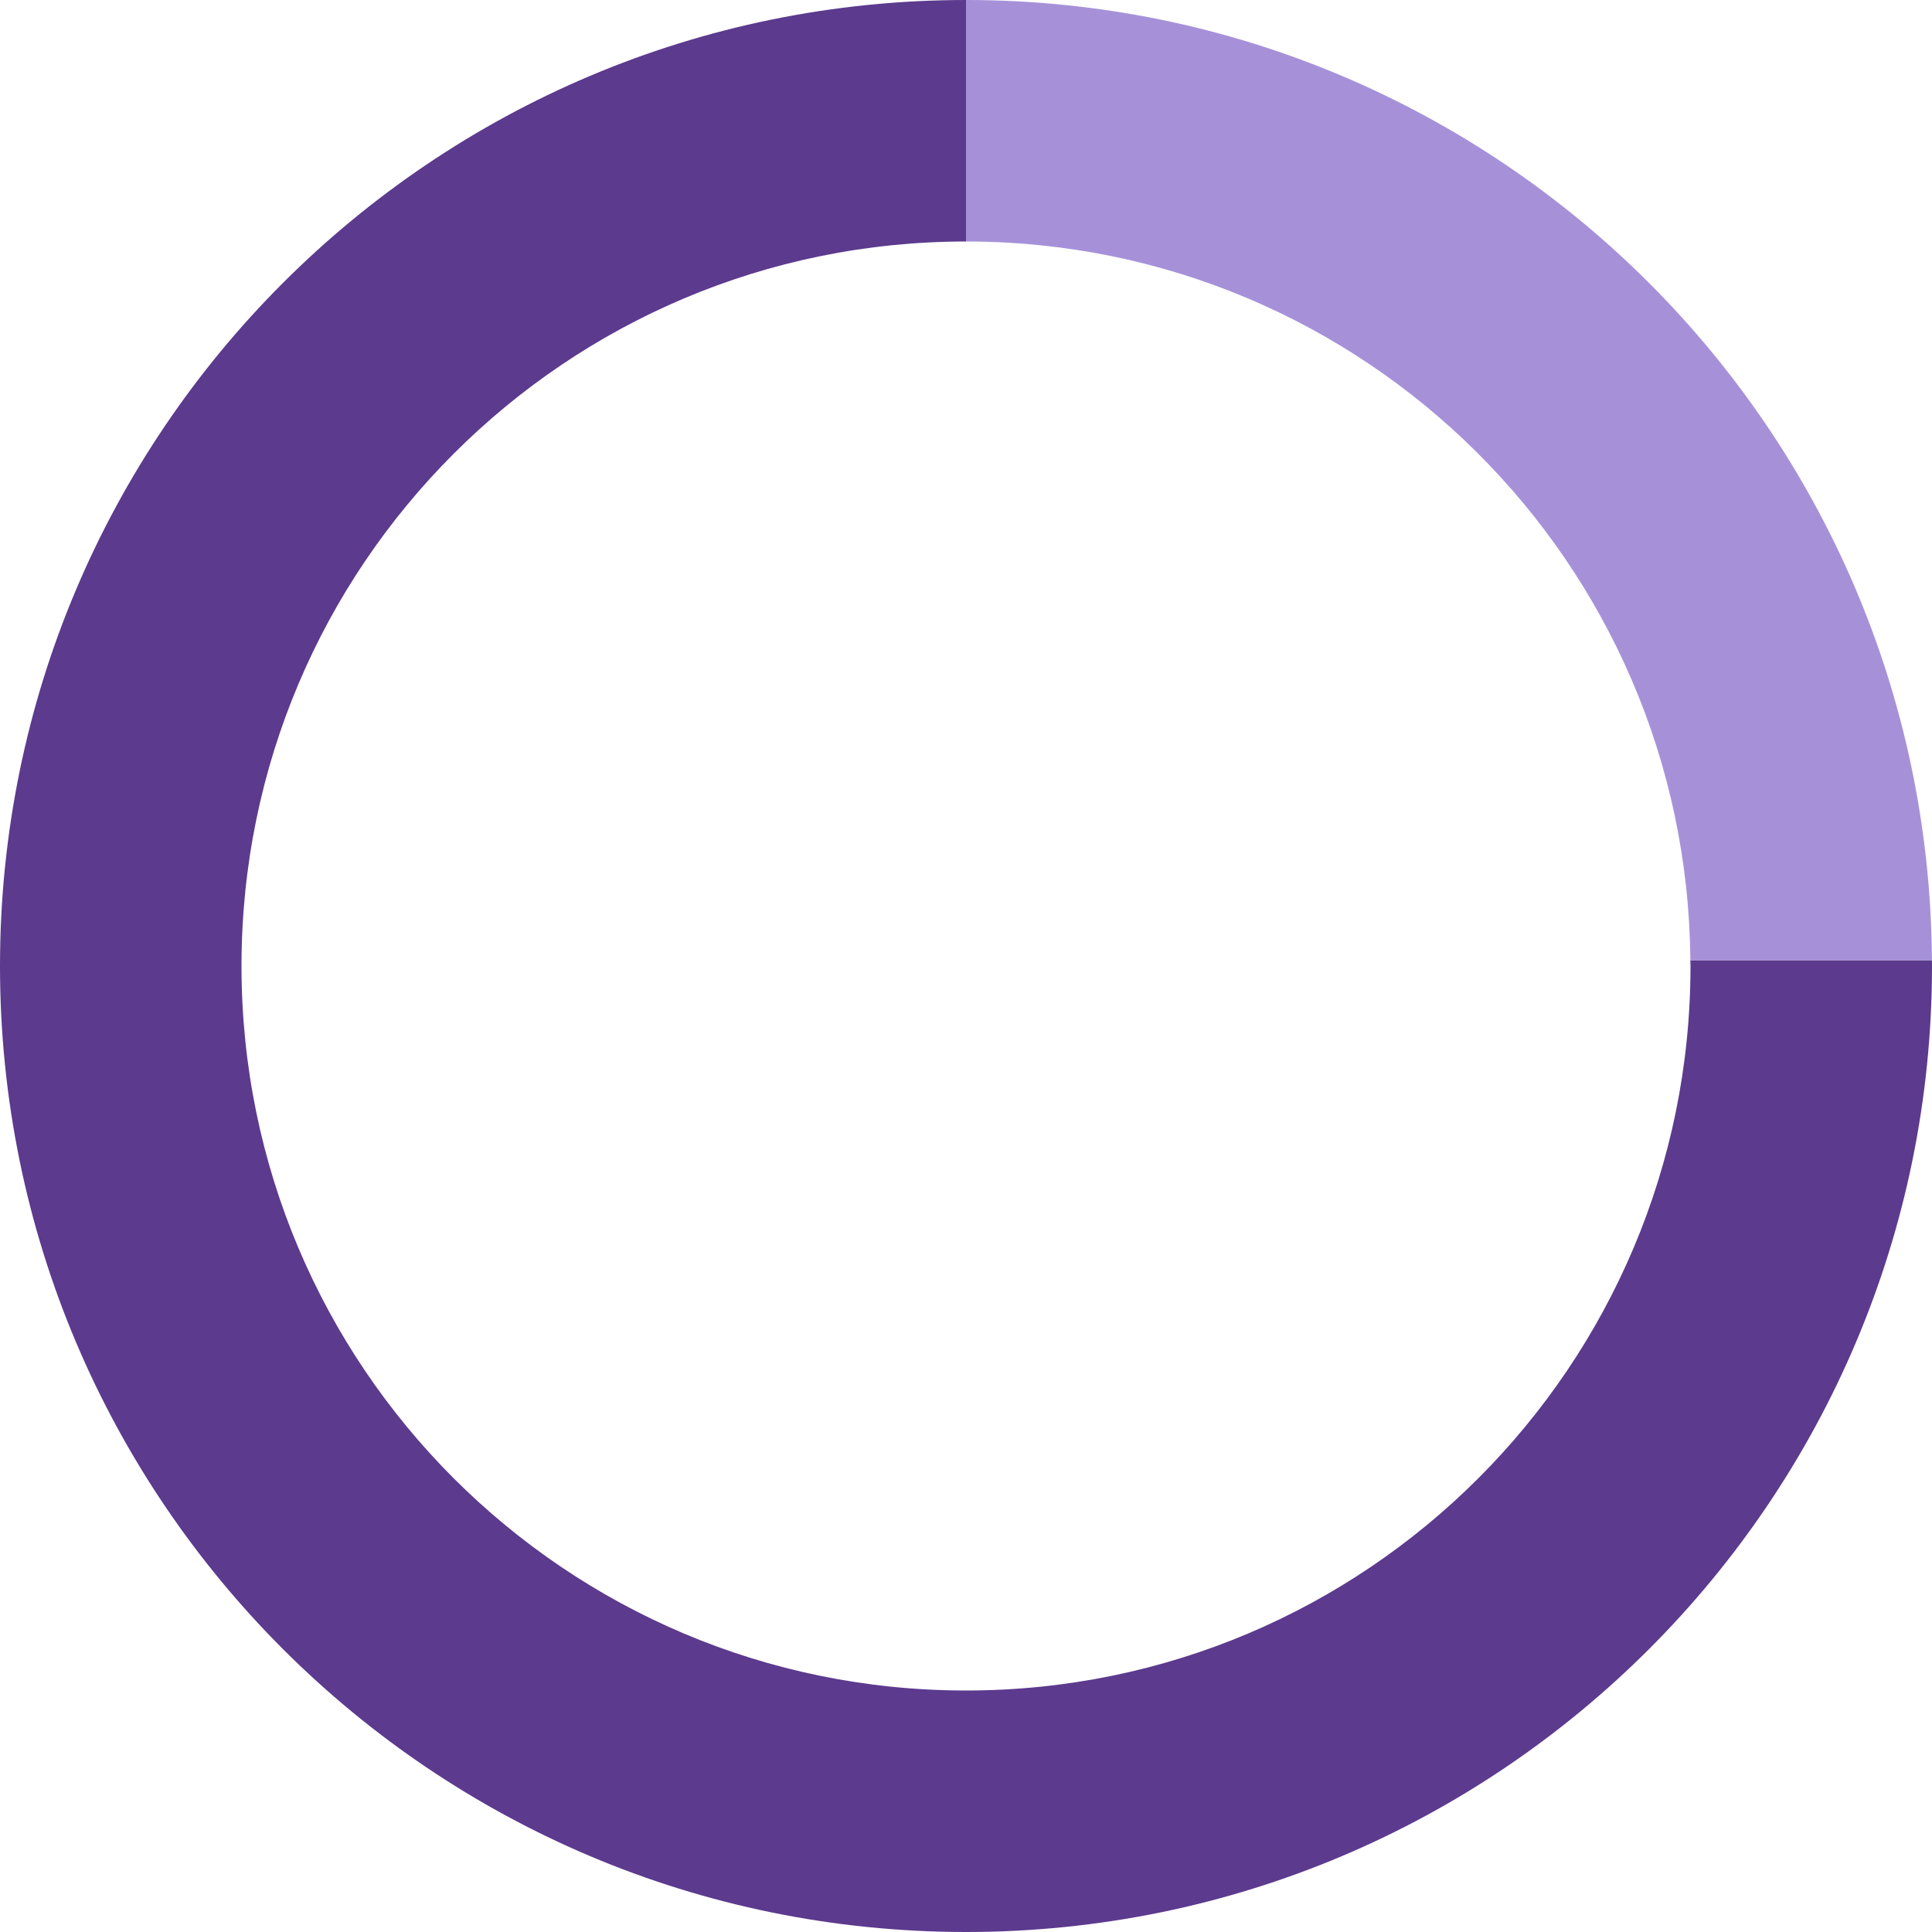
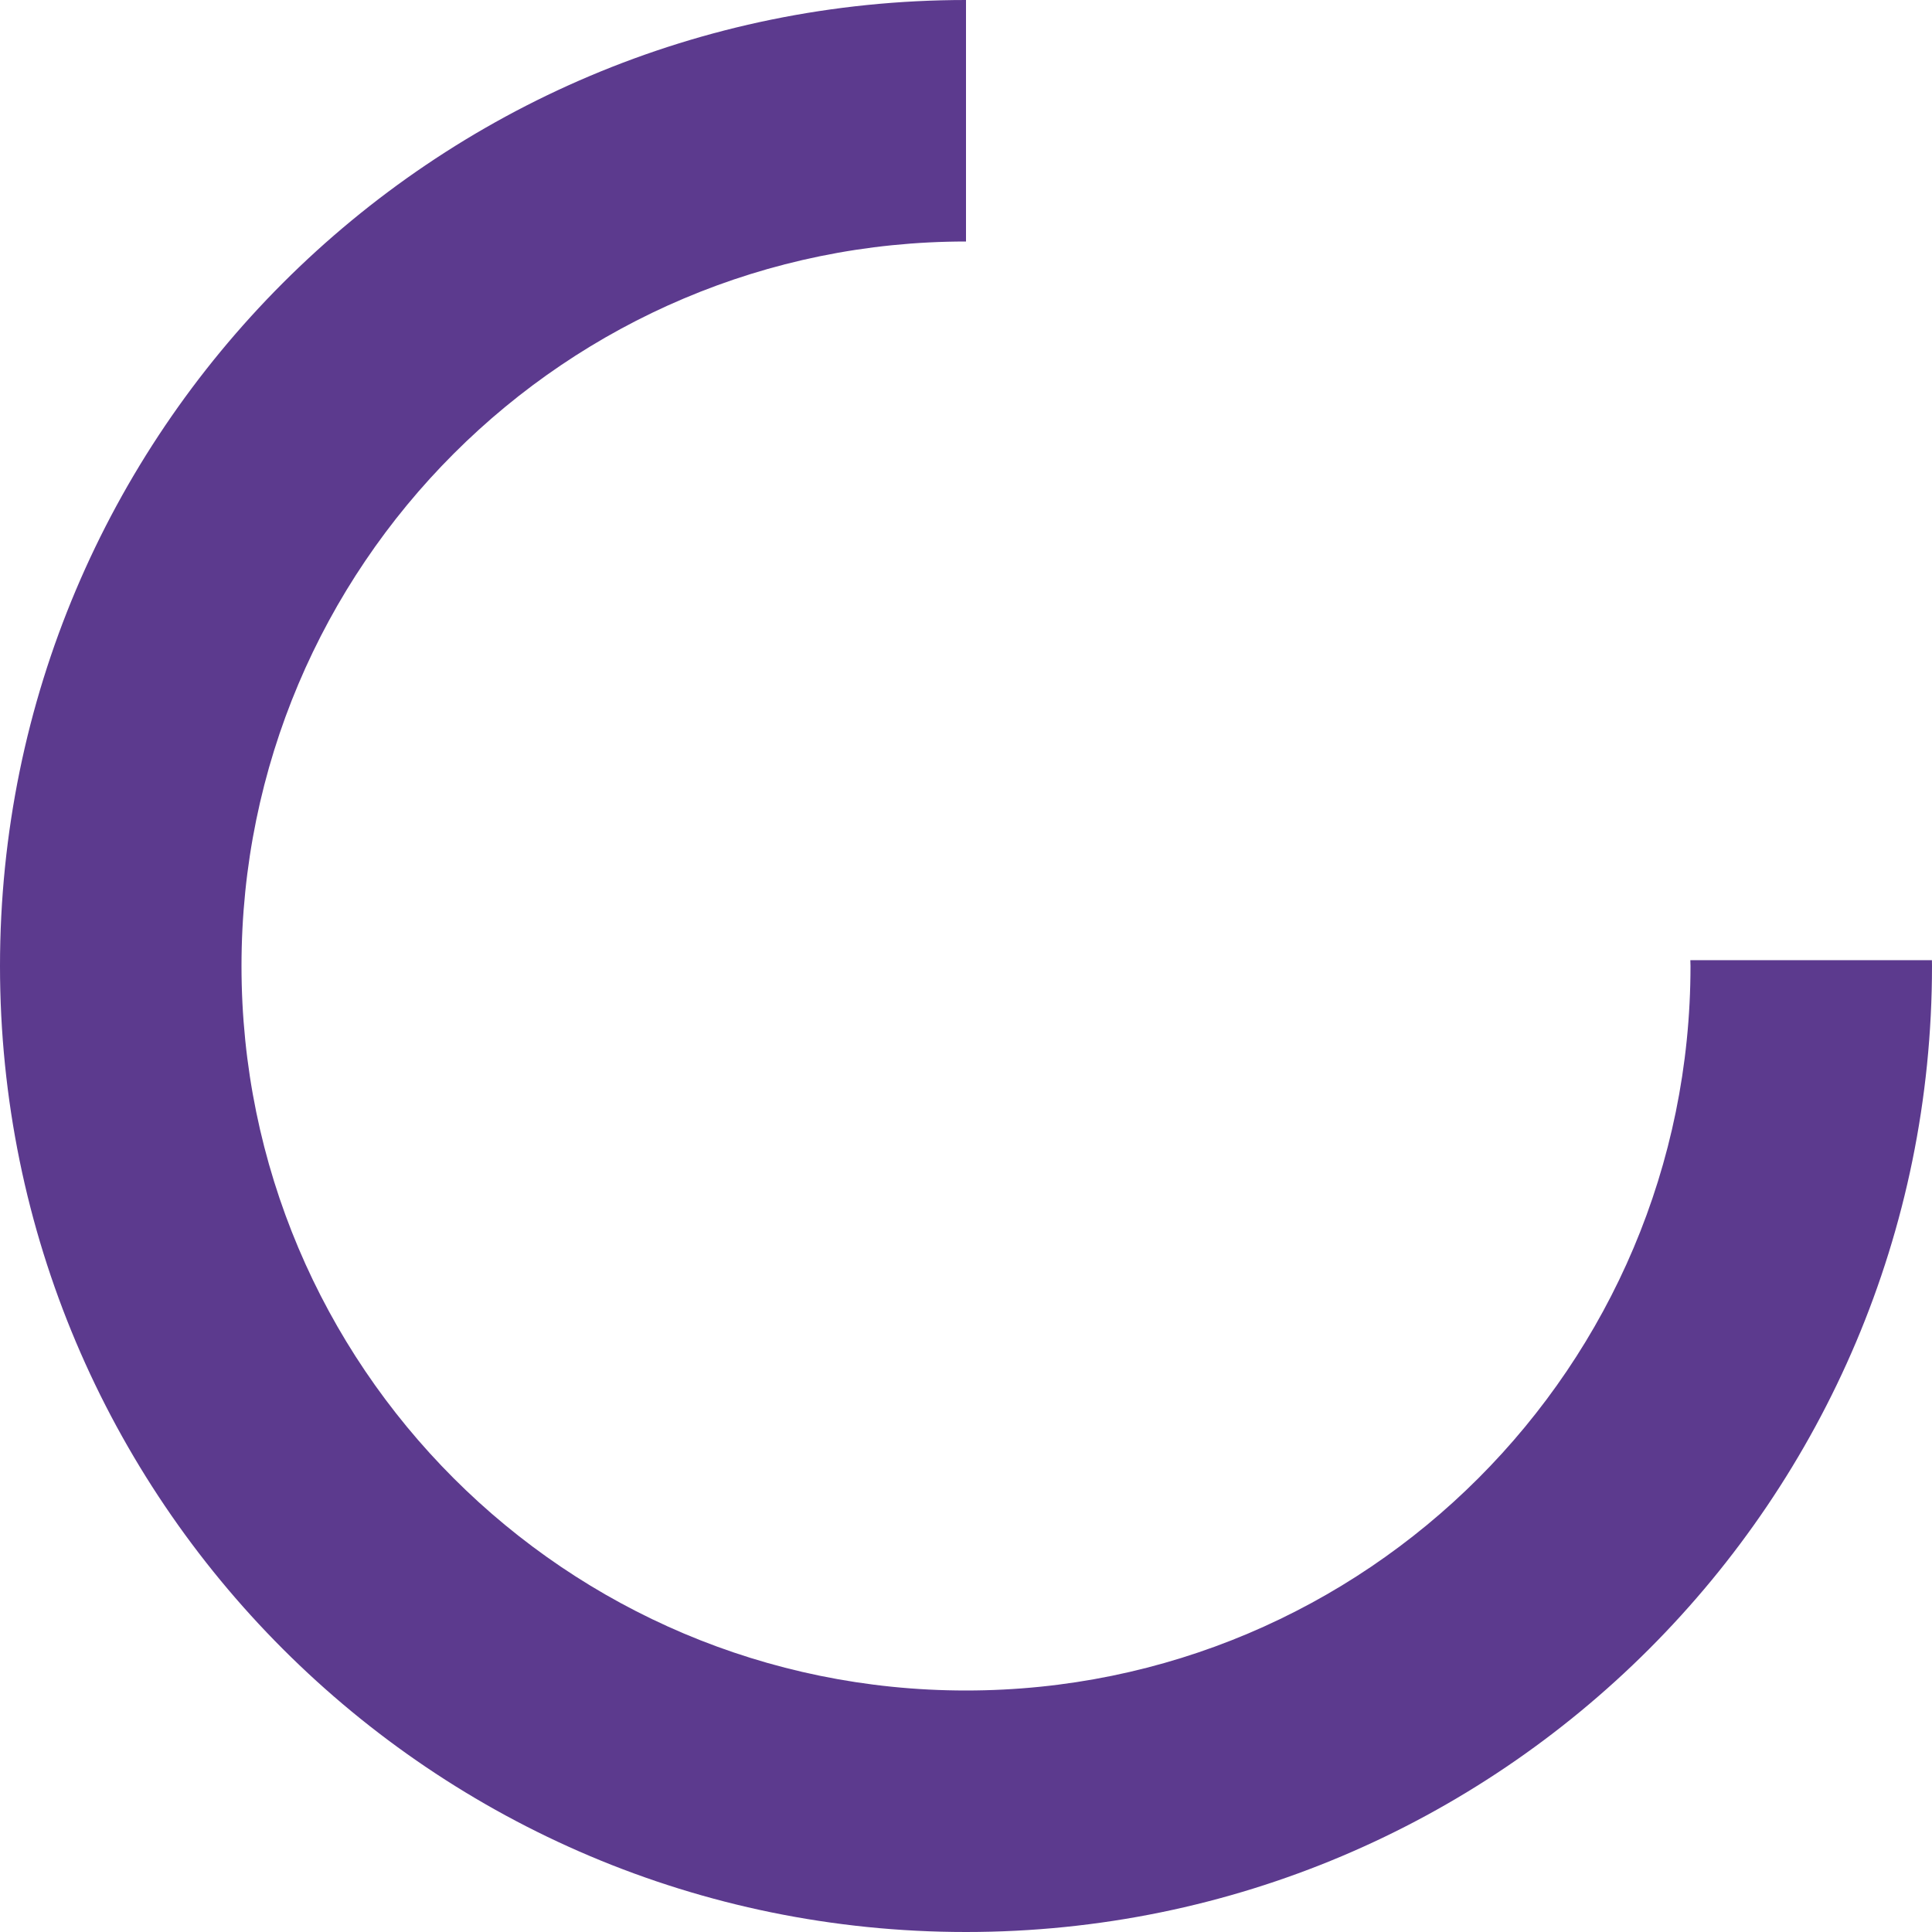
<svg xmlns="http://www.w3.org/2000/svg" version="1.1" id="Layer_1" x="0px" y="0px" width="200px" height="200px" viewBox="0 0 200 200" enable-background="new 0 0 200 200" xml:space="preserve">
  <g>
-     <path fill="#5C3A8E" d="M175,100c0,41.422-33.578,75-75,75s-75-33.578-75-75s33.578-75,75-75V0C44.771,0,0,44.771,0,100   s44.771,100,100,100s100-44.771,100-100c0-0.202-0.006-0.403-0.008-0.605h-25.008C174.986,99.598,175,99.797,175,100z" />
-     <path fill="#A691D9" d="M100,0v25c41.219,0,74.658,33.253,74.984,74.395h25.008C199.666,44.445,155.026,0,100,0z" />
+     <path fill="#5C3A8E" d="M175,100c0,41.422-33.578,75-75,75s-75-33.578-75-75s33.578-75,75-75V0C44.771,0,0,44.771,0,100   s44.771,100,100,100s100-44.771,100-100c0-0.202-0.006-0.403-0.008-0.605h-25.008z" />
  </g>
</svg>